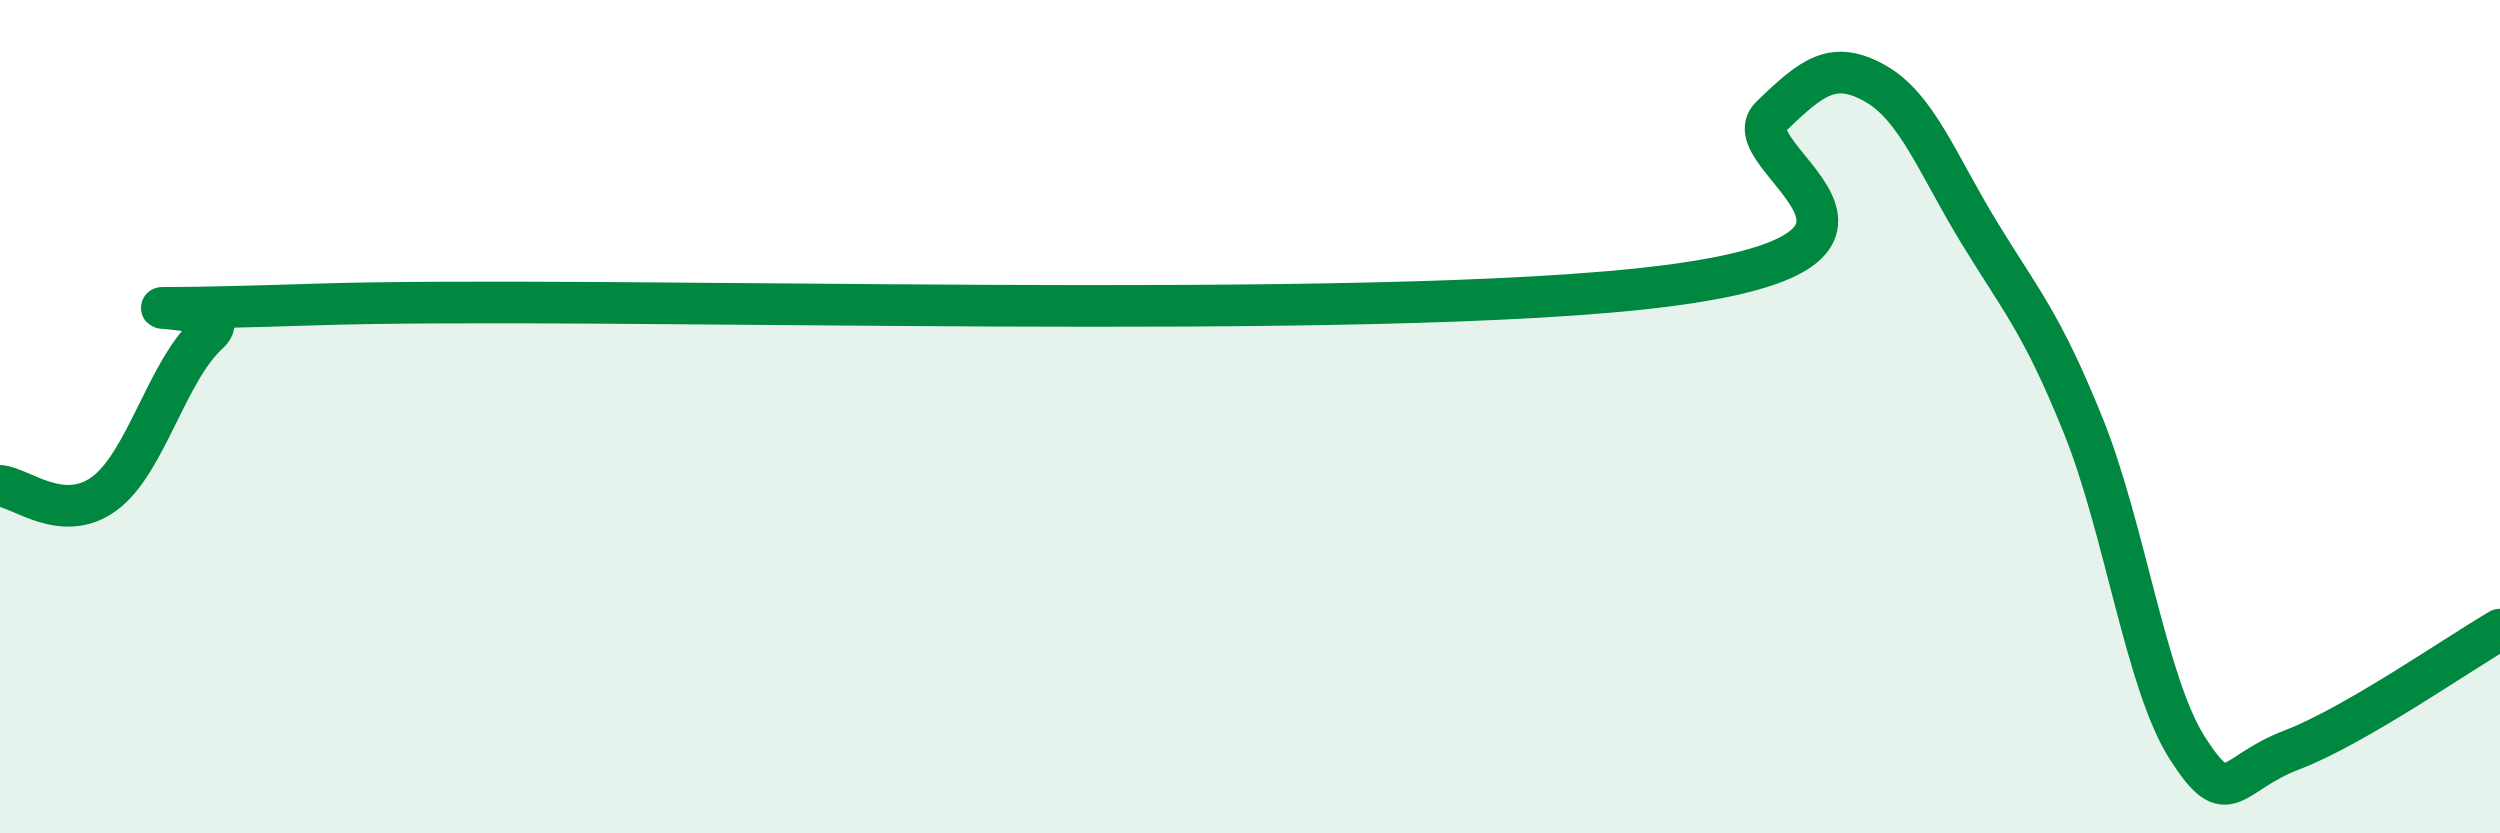
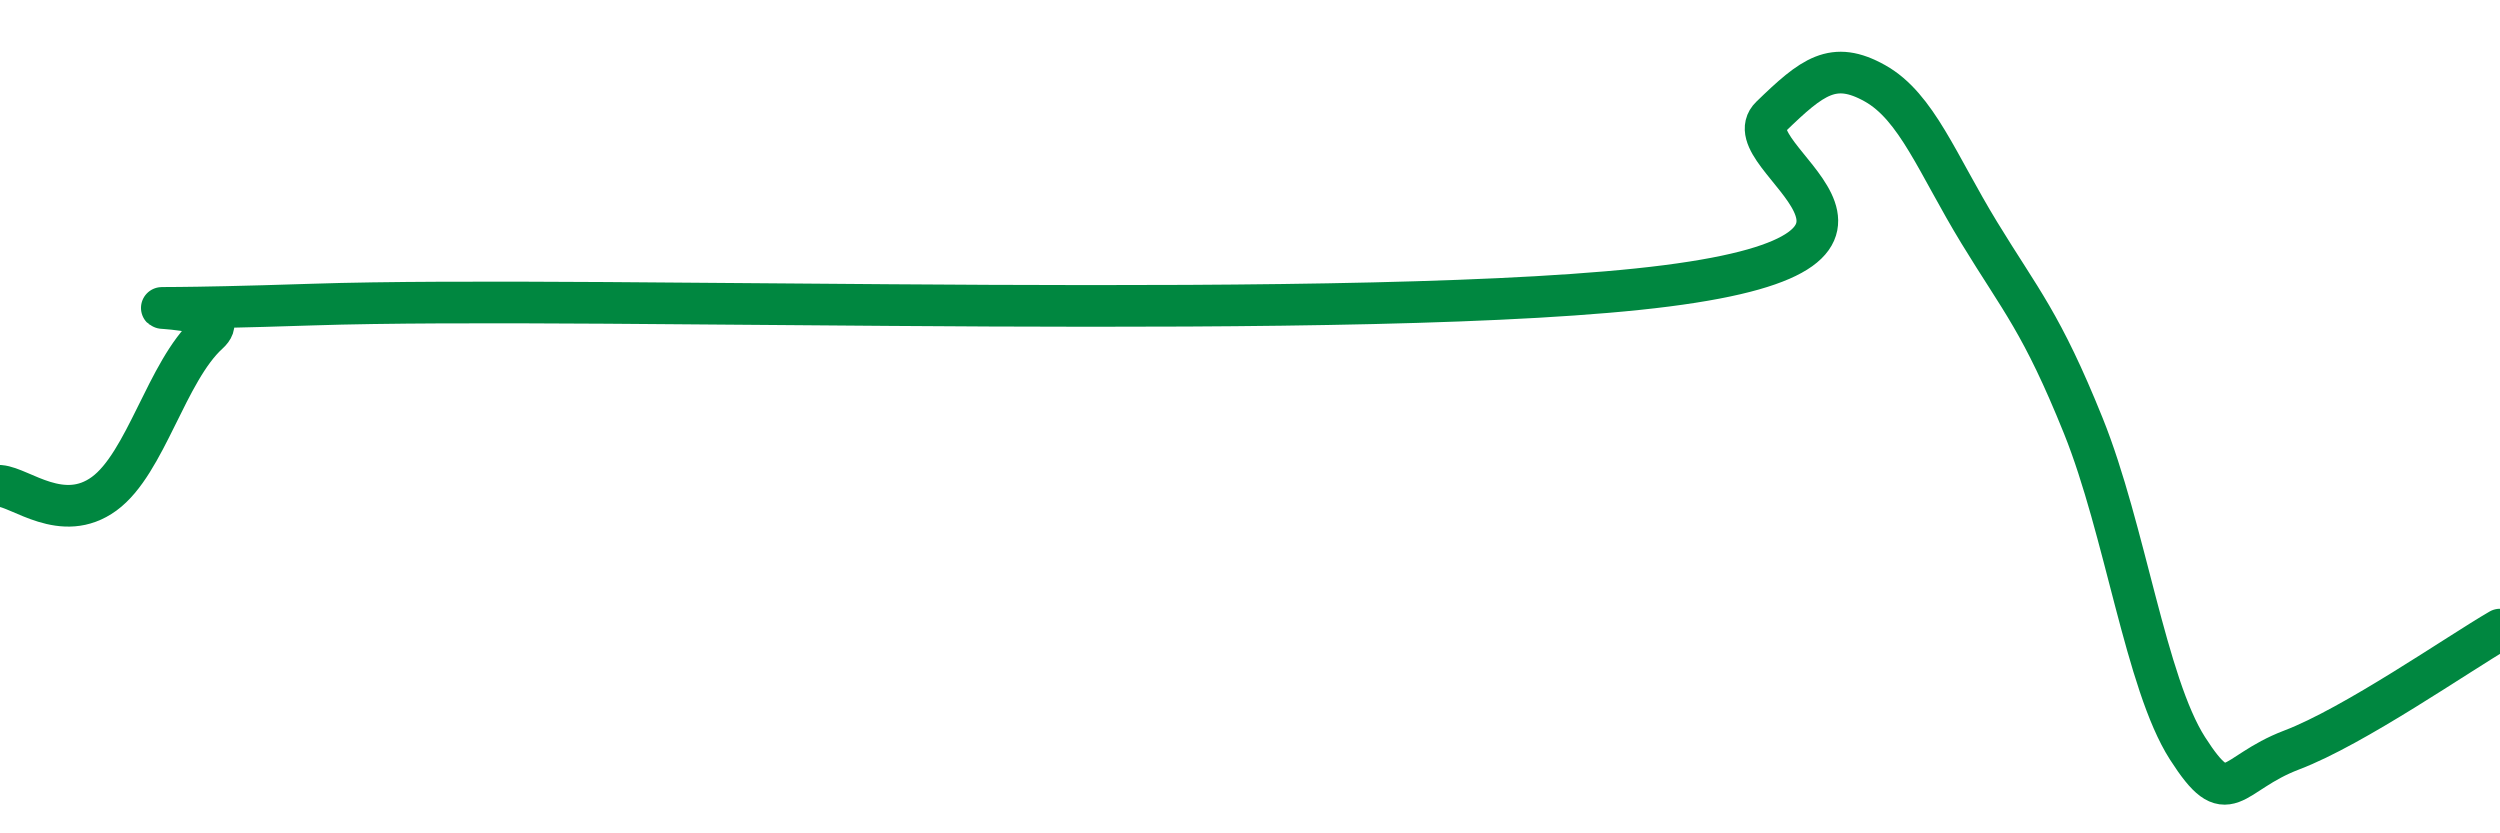
<svg xmlns="http://www.w3.org/2000/svg" width="60" height="20" viewBox="0 0 60 20">
-   <path d="M 0,11.66 C 0.5,11.7 1.5,12.58 2.5,11.85 C 3.5,11.12 4,8.91 5,8 C 6,7.09 0.5,7.54 7.5,7.31 C 14.5,7.08 33,7.76 40,6.86 C 47,5.96 41.5,3.77 42.5,2.8 C 43.5,1.83 44,1.44 45,2 C 46,2.56 46.5,3.94 47.5,5.58 C 48.5,7.22 49,7.74 50,10.22 C 51,12.7 51.5,16.4 52.5,17.96 C 53.5,19.52 53.5,18.57 55,18 C 56.5,17.43 59,15.69 60,15.11L60 20L0 20Z" fill="#008740" opacity="0.1" stroke-linecap="round" stroke-linejoin="round" />
  <path d="M 0,11.66 C 0.5,11.7 1.5,12.58 2.5,11.85 C 3.5,11.12 4,8.91 5,8 C 6,7.09 0.5,7.54 7.5,7.31 C 14.5,7.08 33,7.76 40,6.86 C 47,5.96 41.5,3.77 42.5,2.8 C 43.5,1.83 44,1.44 45,2 C 46,2.56 46.5,3.94 47.5,5.58 C 48.5,7.22 49,7.74 50,10.22 C 51,12.7 51.5,16.4 52.5,17.96 C 53.5,19.52 53.5,18.57 55,18 C 56.5,17.43 59,15.69 60,15.11" stroke="#008740" stroke-width="1" fill="none" stroke-linecap="round" stroke-linejoin="round" />
</svg>